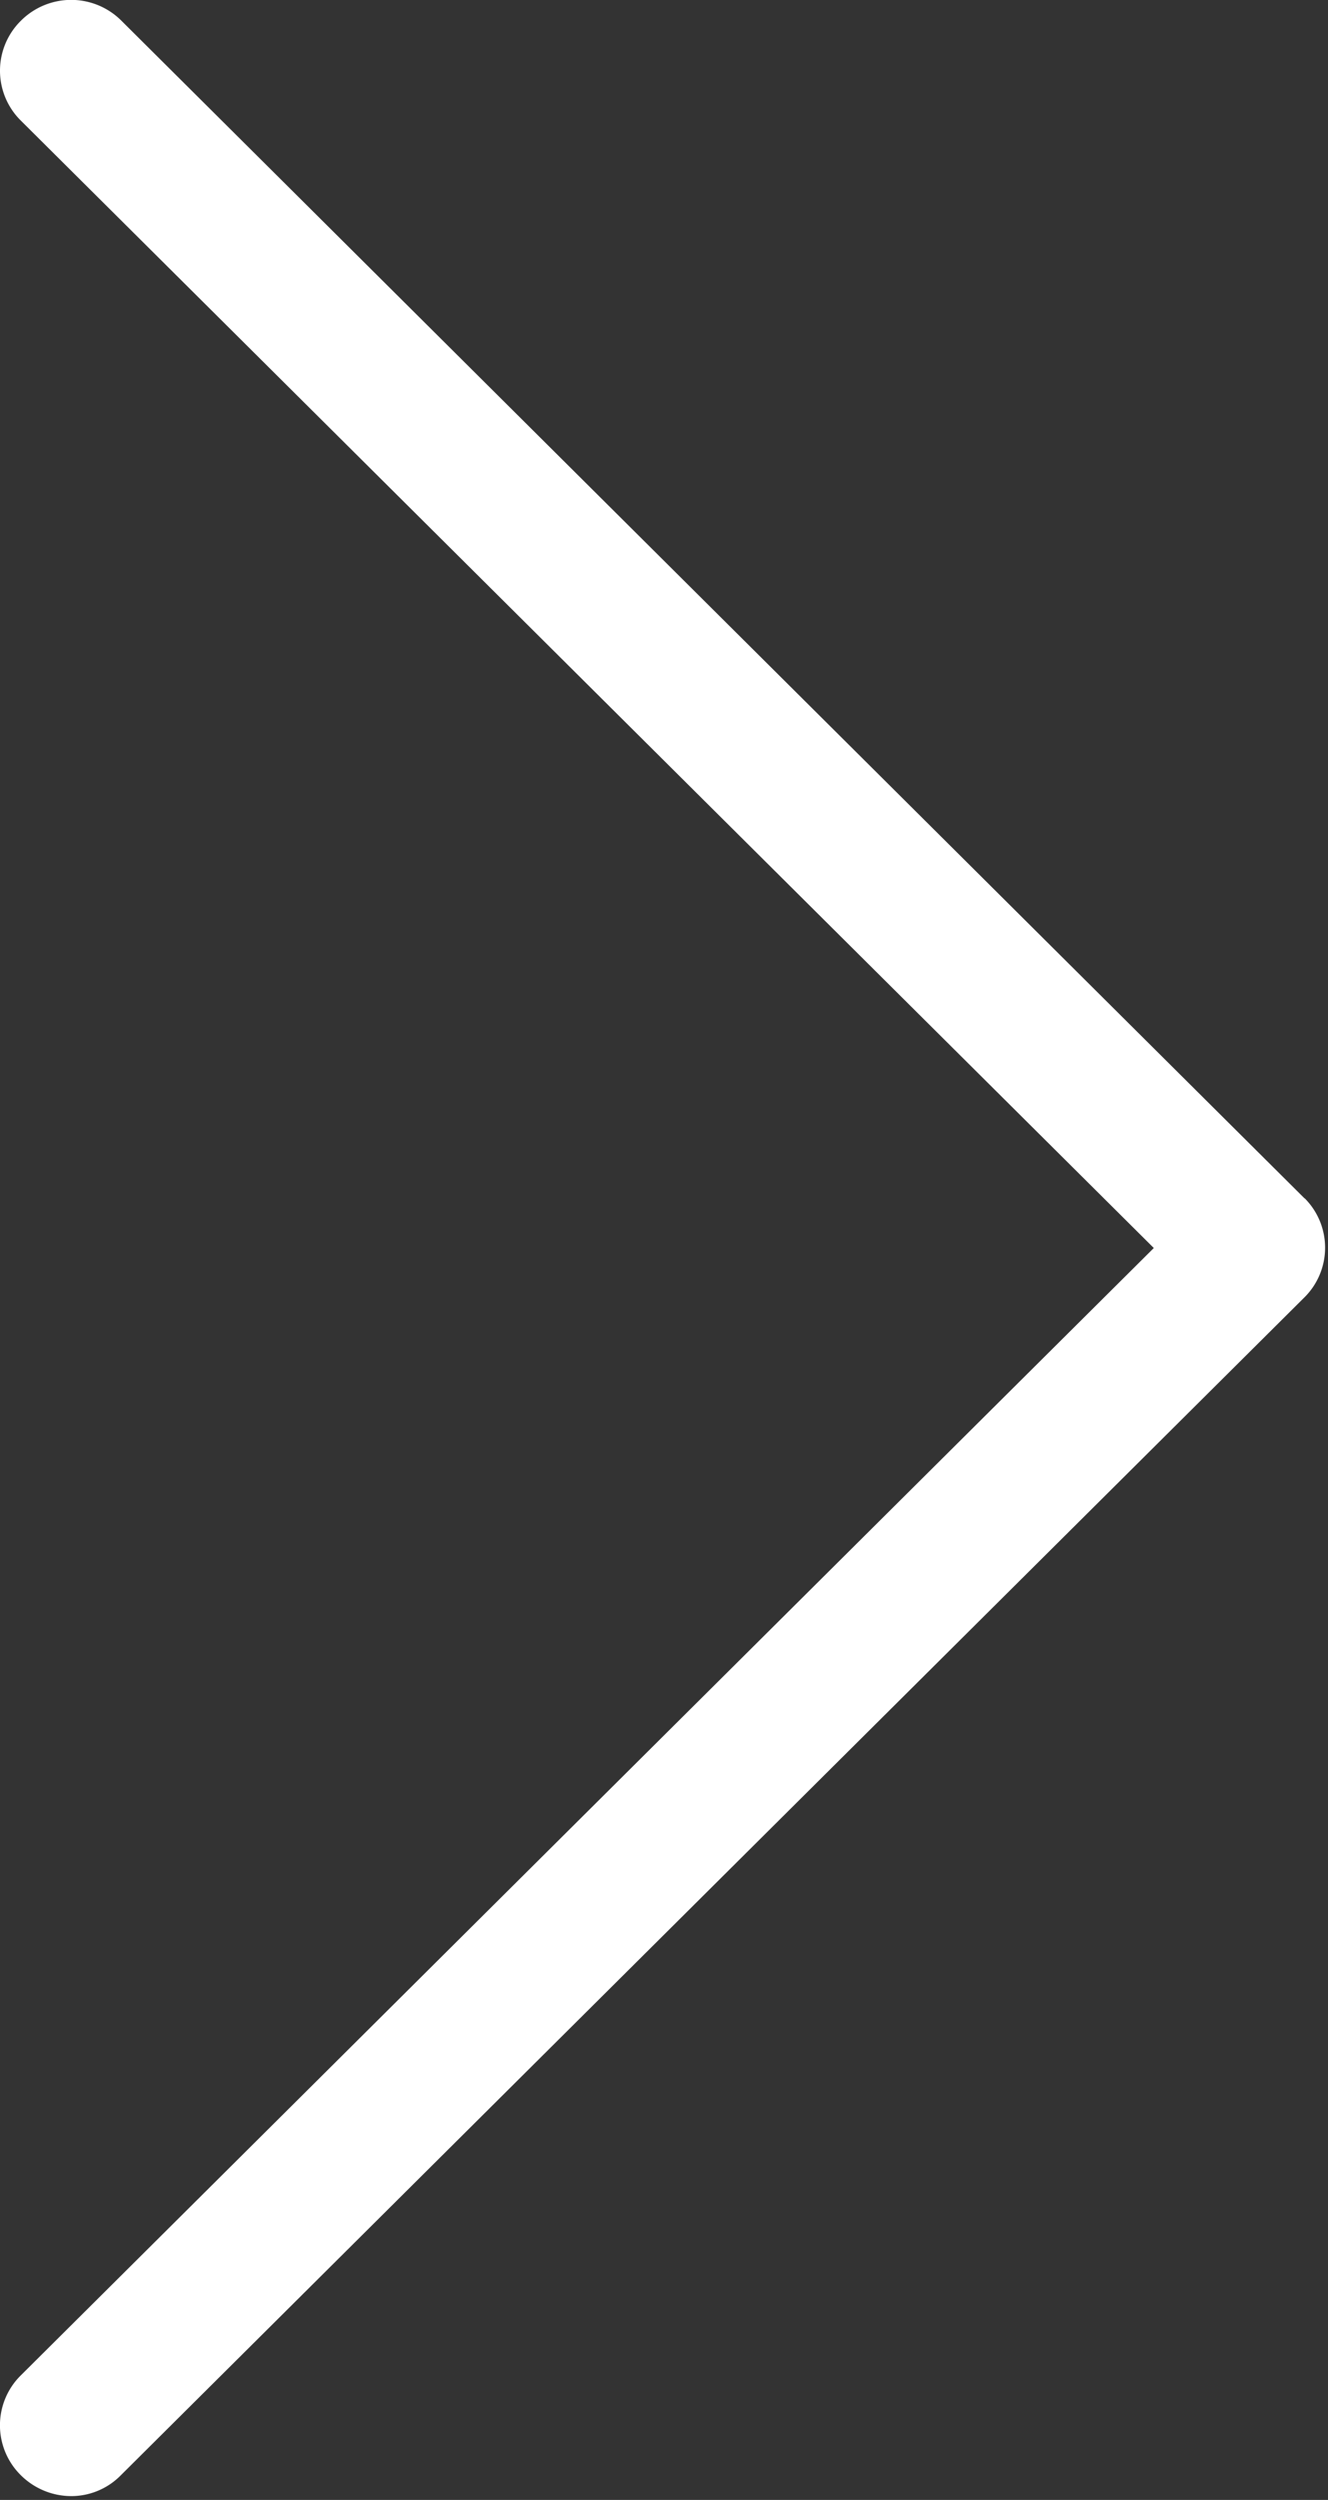
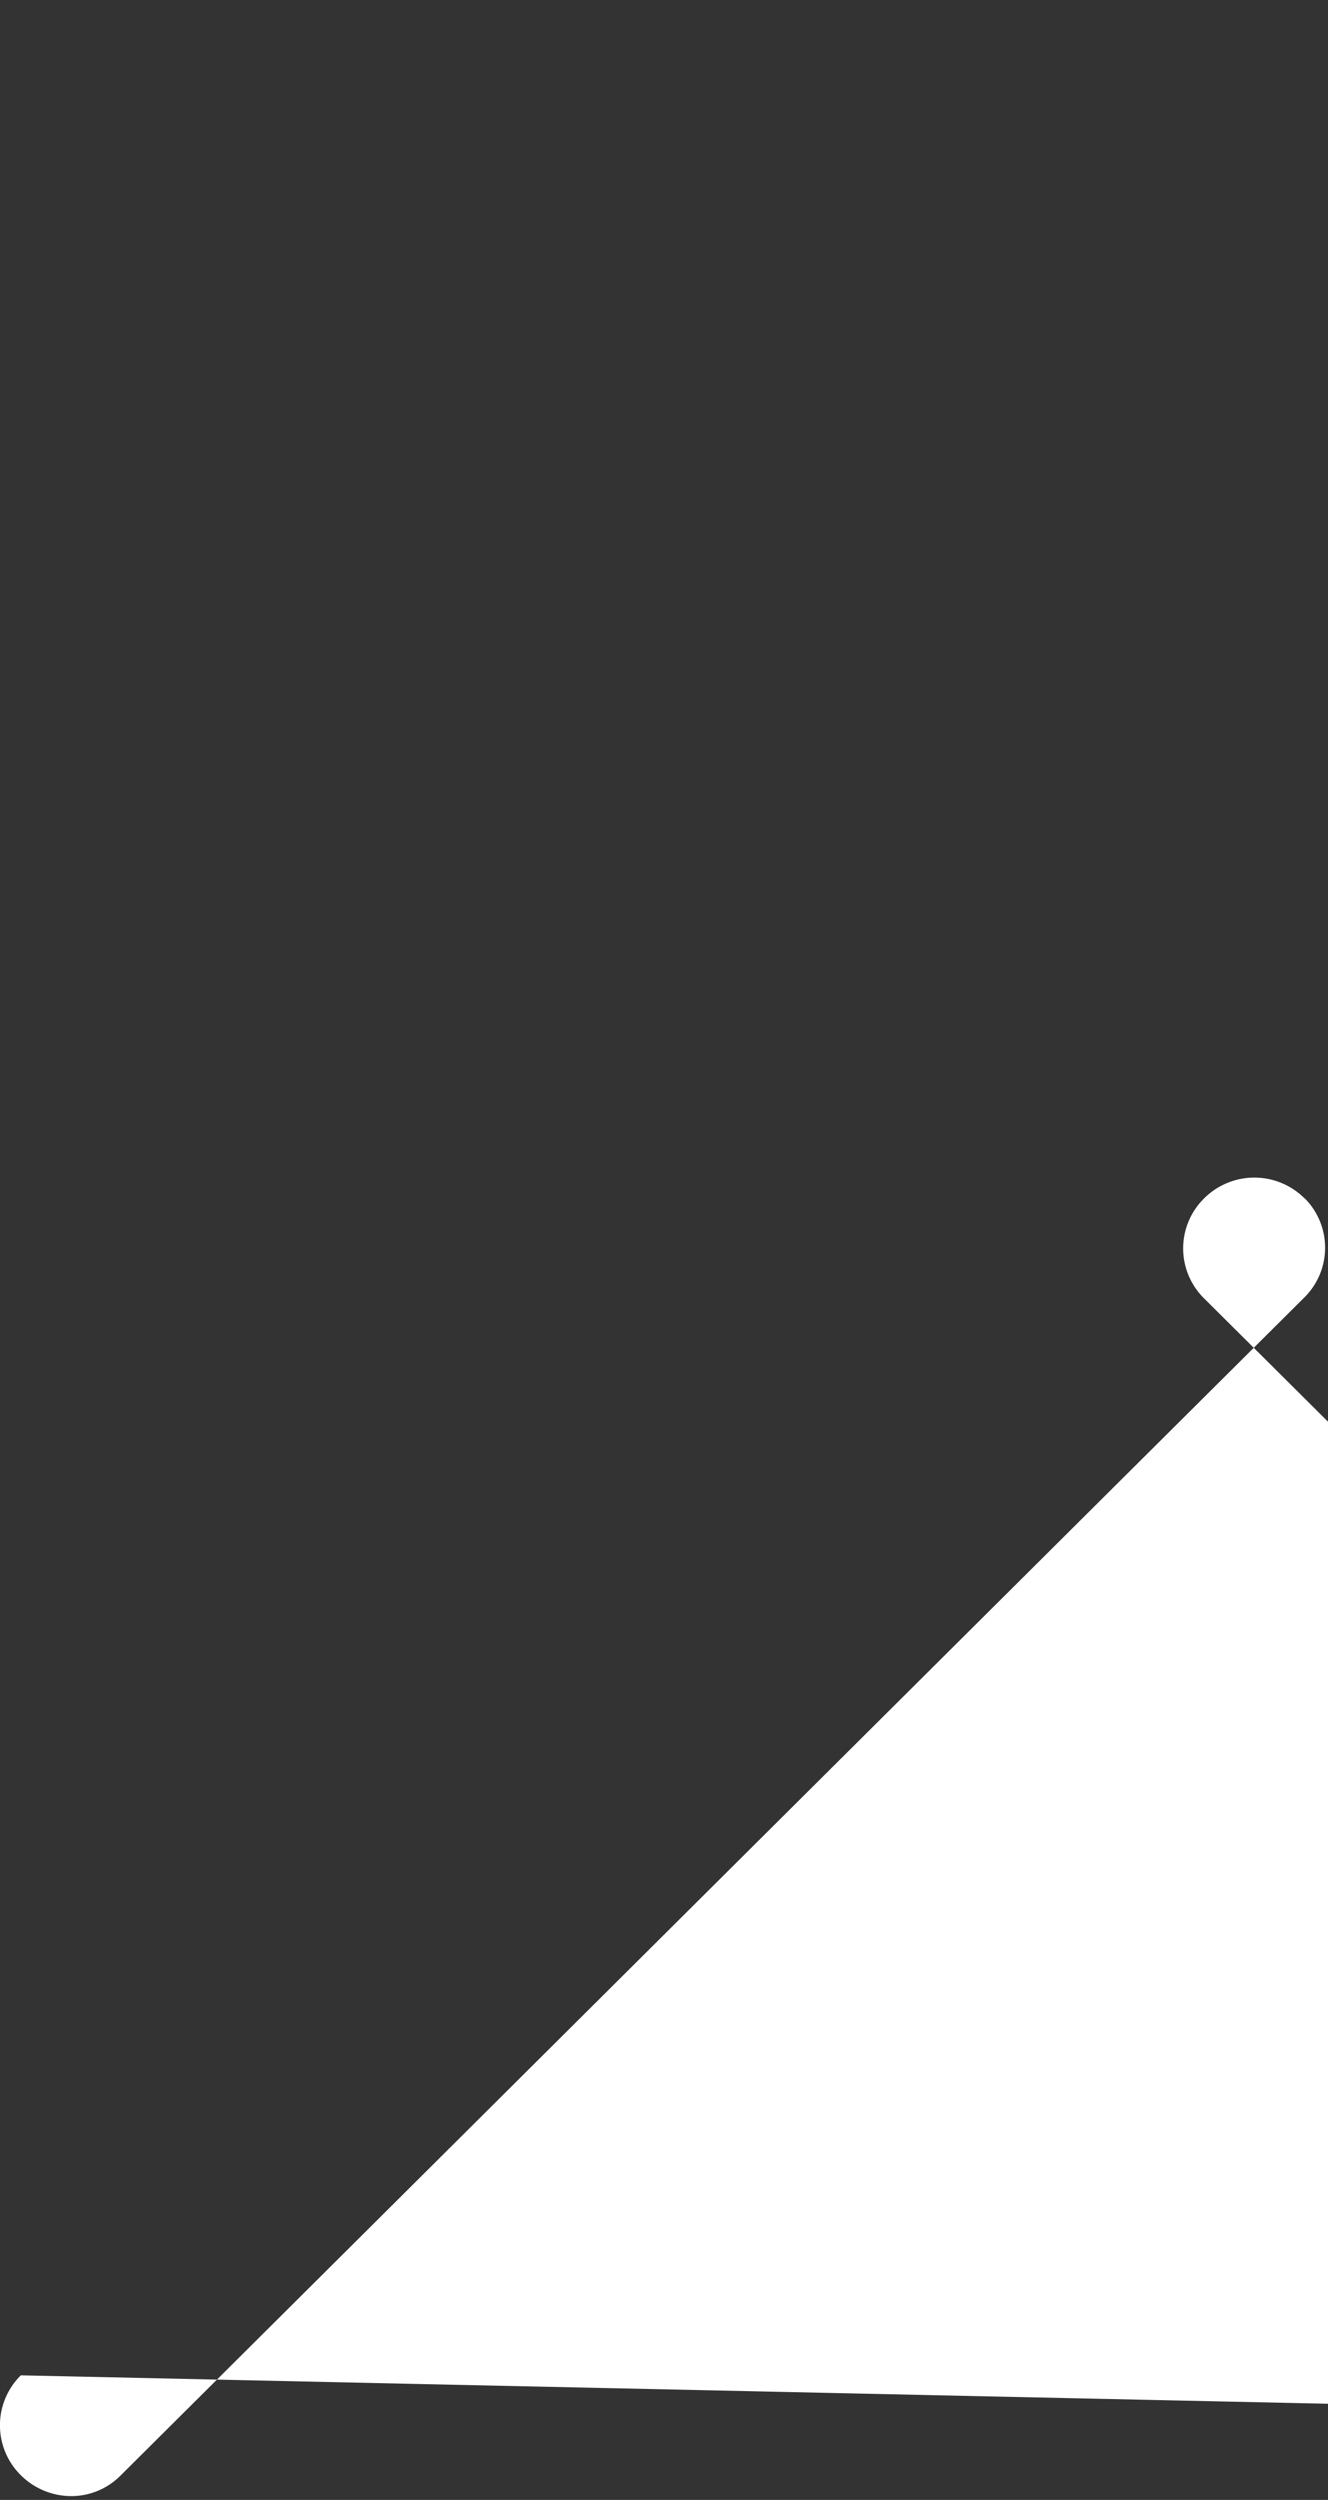
<svg xmlns="http://www.w3.org/2000/svg" width="17" height="32" viewBox="0 0 17 32">
  <rect x="0" y="0" width="17" height="32" fill="#333333" stroke="none" />
  <title>Shape</title>
-   <path d="M16.7 15.34L1.554.265a.909.909 0 0 0-1.286 0 .898.898 0 0 0 0 1.28l14.502 14.43L.267 30.405a.898.898 0 0 0 0 1.279.918.918 0 0 0 .64.267.889.889 0 0 0 .64-.267l15.147-15.073a.896.896 0 0 0 .007-1.273z" fill="#FFF" fill-rule="evenodd" />
+   <path d="M16.7 15.34a.909.909 0 0 0-1.286 0 .898.898 0 0 0 0 1.28l14.502 14.43L.267 30.405a.898.898 0 0 0 0 1.279.918.918 0 0 0 .64.267.889.889 0 0 0 .64-.267l15.147-15.073a.896.896 0 0 0 .007-1.273z" fill="#FFF" fill-rule="evenodd" />
</svg>